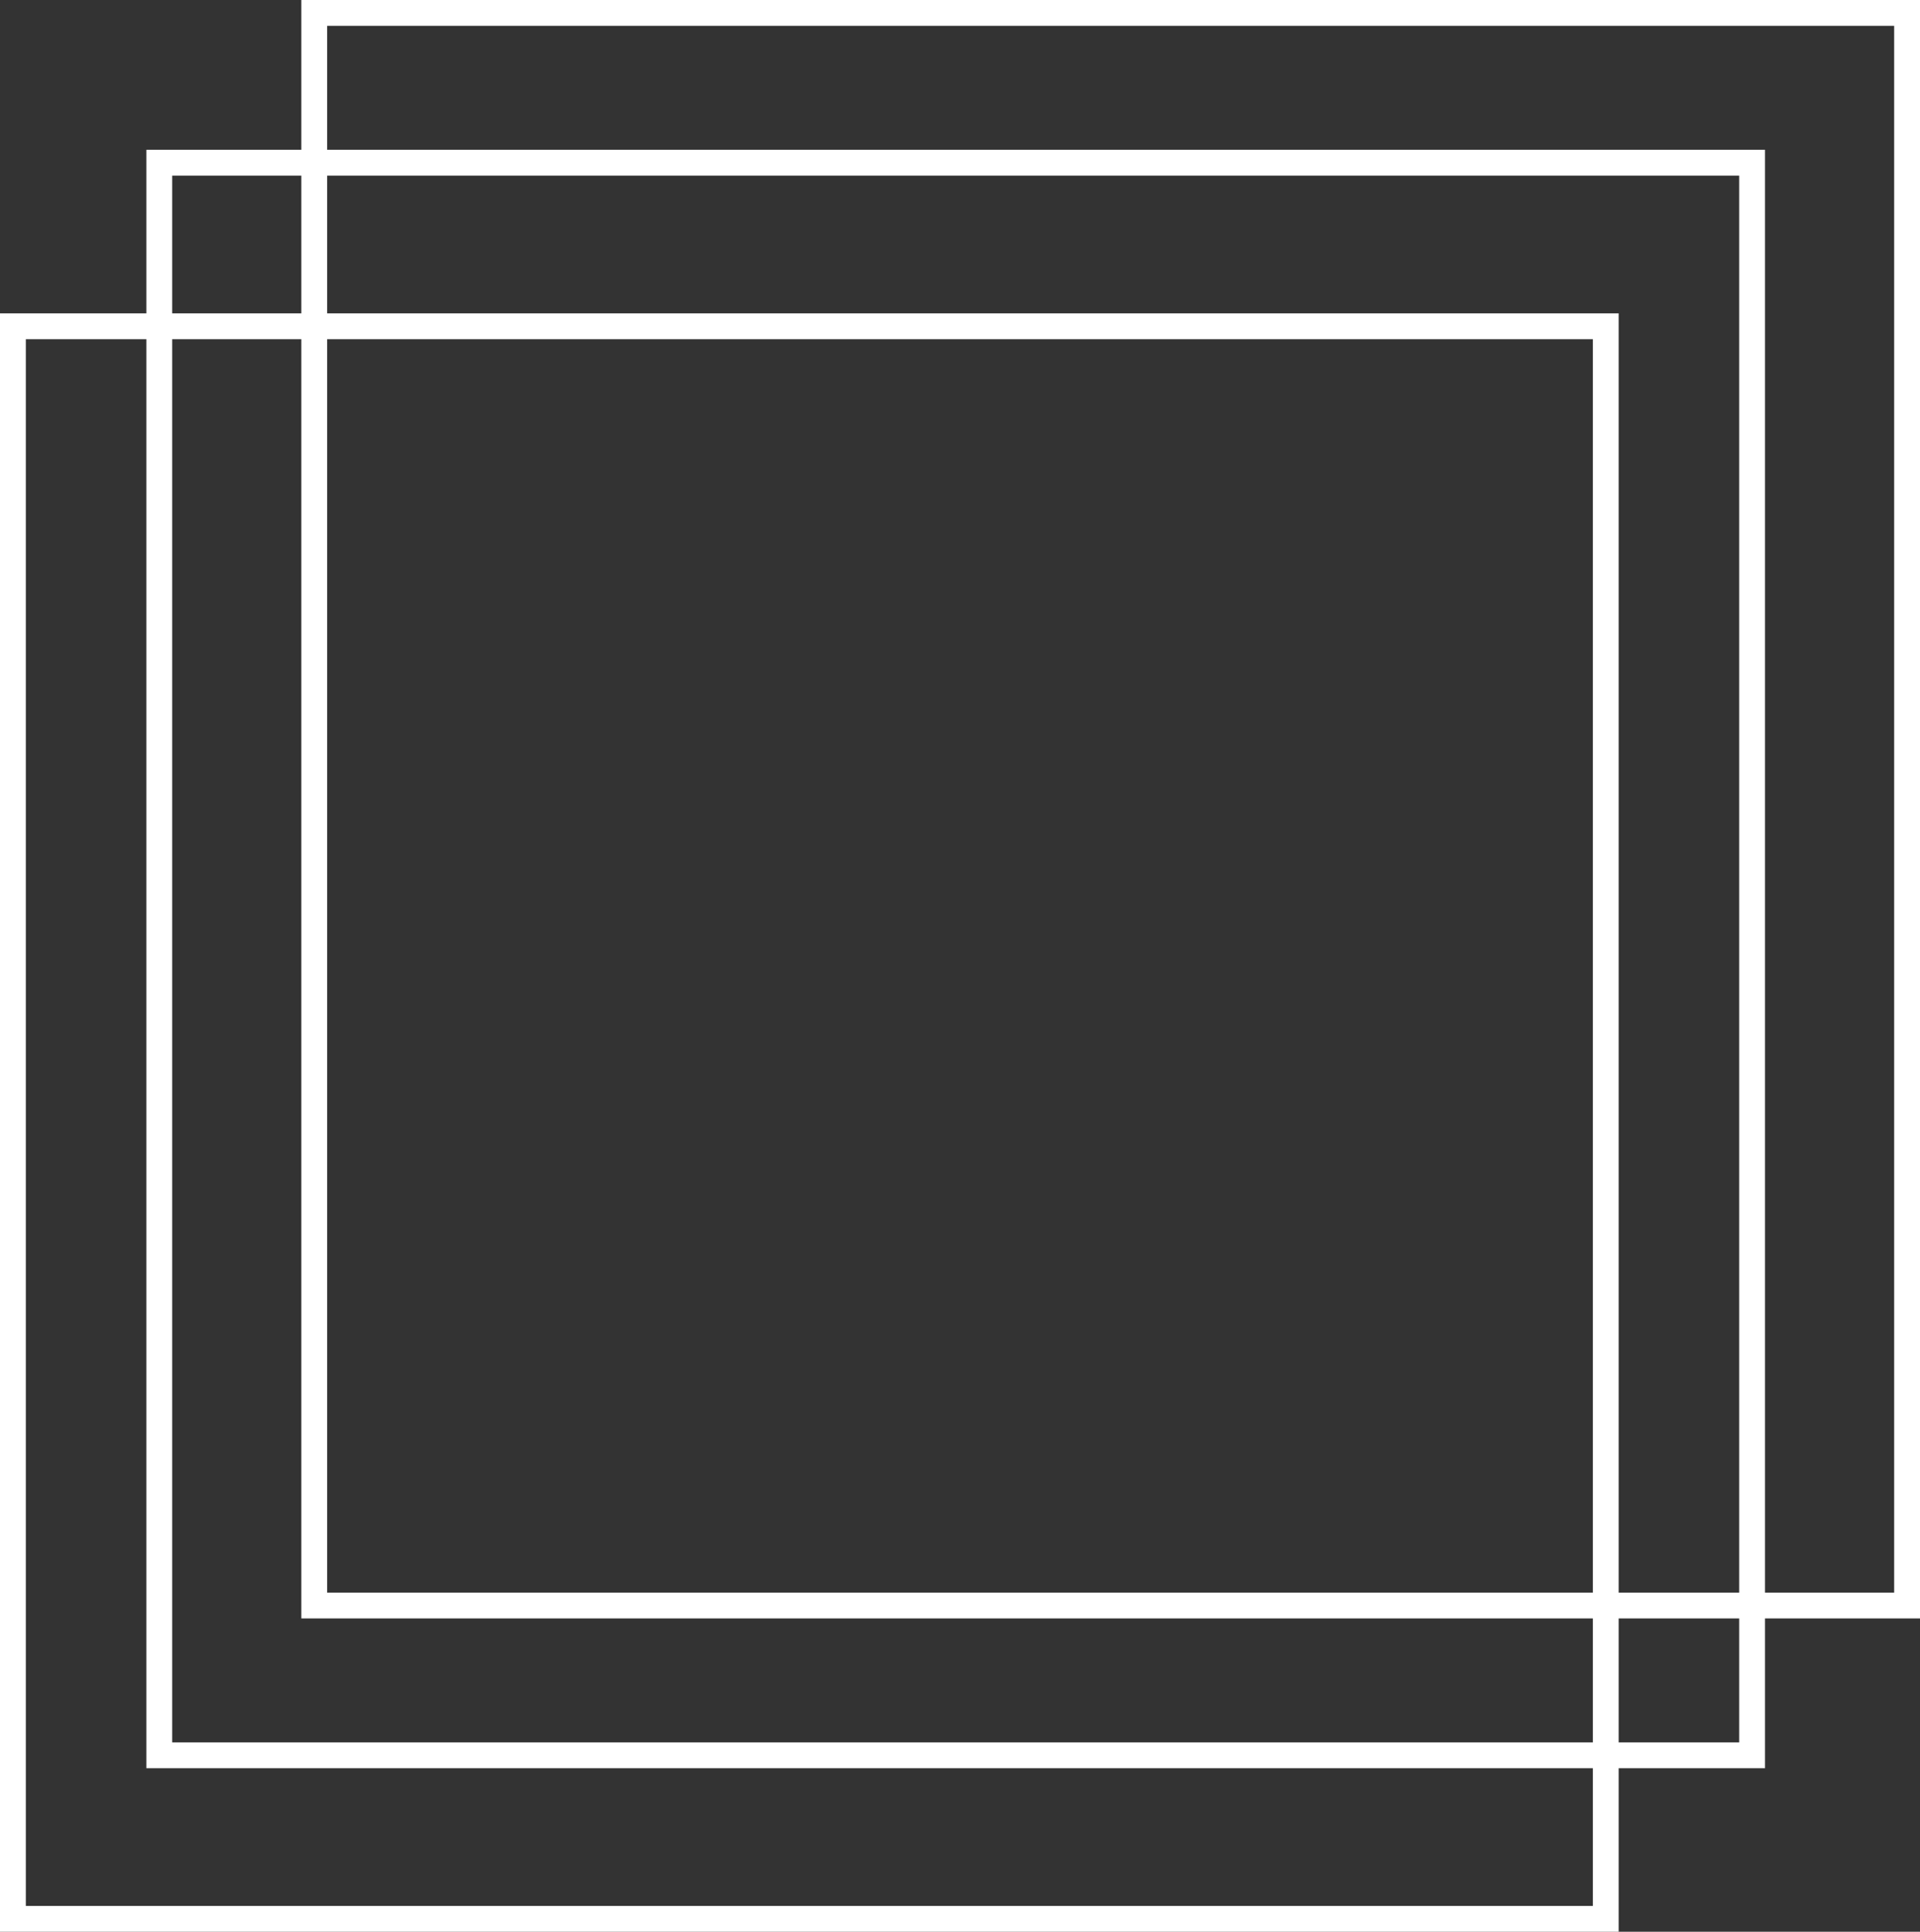
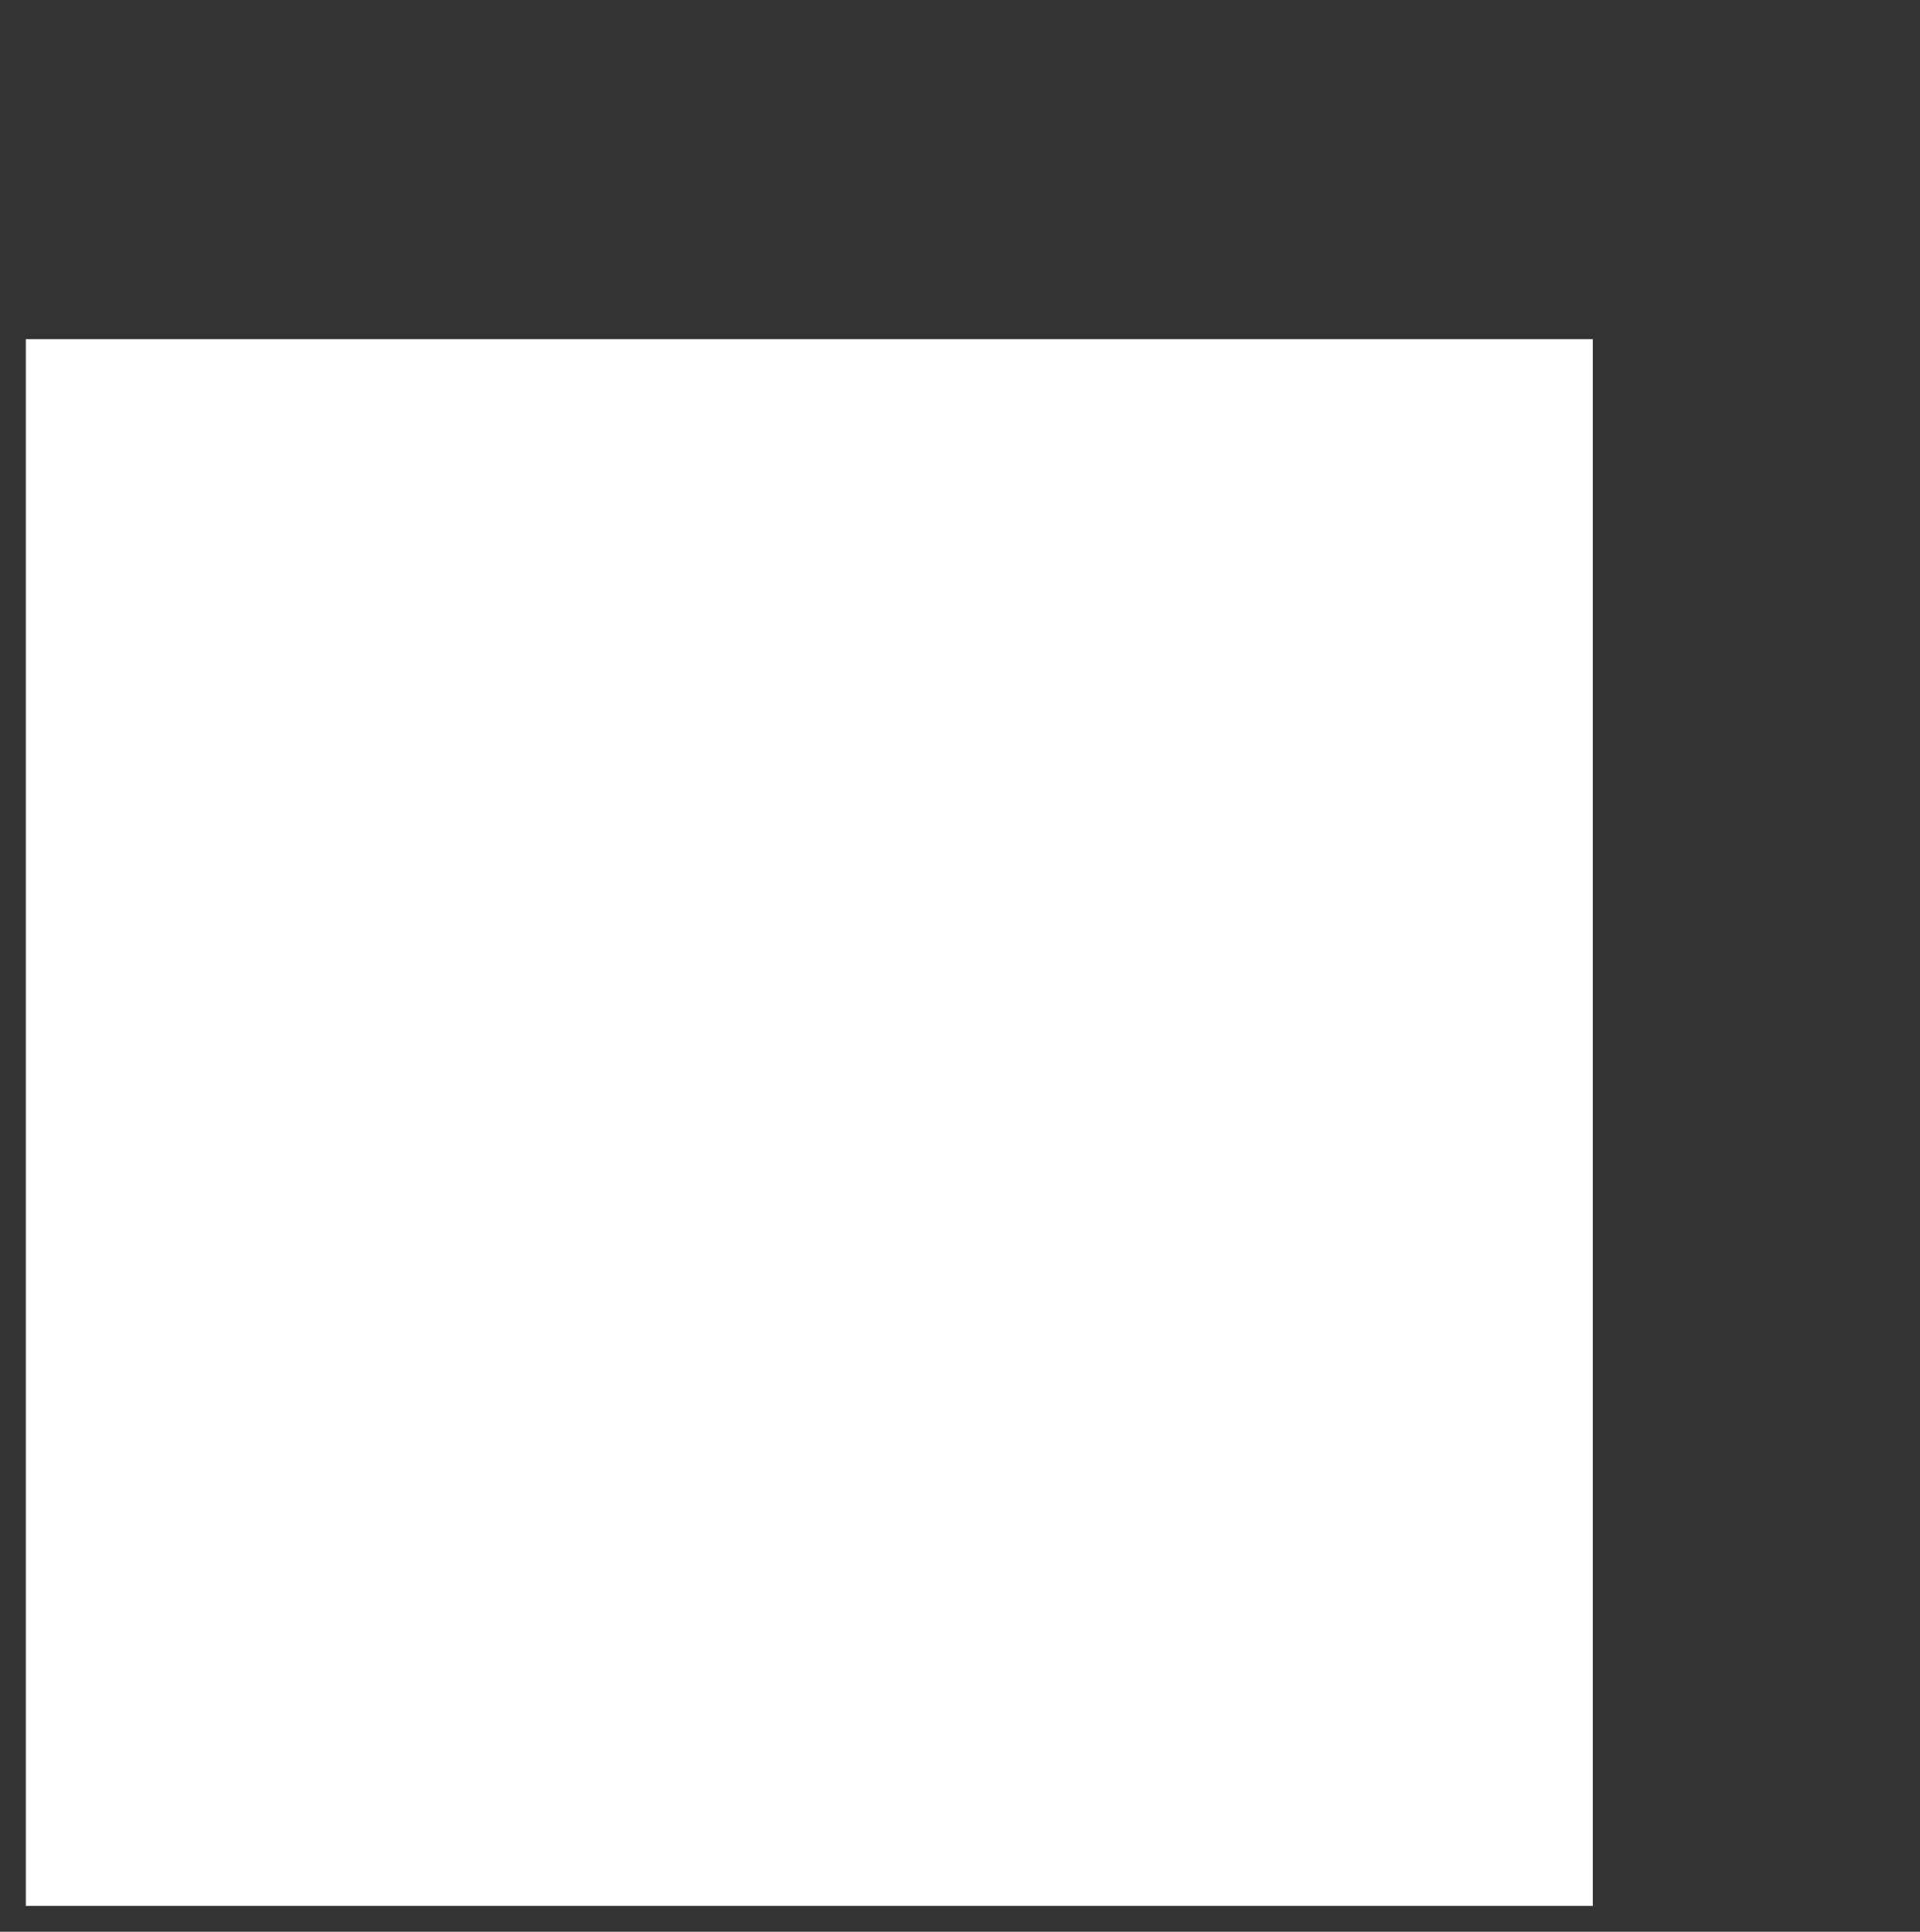
<svg xmlns="http://www.w3.org/2000/svg" enable-background="new 0 0 223 224.4" fill="#000000" id="Layer_1" version="1.1" viewBox="0 0 223 224.4" x="0px" xml:space="preserve" y="0px">
  <rect x="0" y="0" width="223" height="224.4" fill="#333333" stroke="none" />
  <g>
    <g id="change1_1">
-       <path d="M188,224.4H0v-188h188V224.4z M3,221.4h182v-182H3V221.4z" fill="#ffffff" />
+       <path d="M188,224.4H0h188V224.4z M3,221.4h182v-182H3V221.4z" fill="#ffffff" />
    </g>
  </g>
  <g>
    <g id="change1_2">
-       <path d="M205,205.4H17v-188h188V205.4z M20,202.4h182v-182H20V202.4z" fill="#ffffff" />
-     </g>
+       </g>
  </g>
  <g>
    <g id="change1_3">
-       <path d="M223,188H35V0h188V188z M38,185h182V3H38V185z" fill="#ffffff" />
-     </g>
+       </g>
  </g>
</svg>